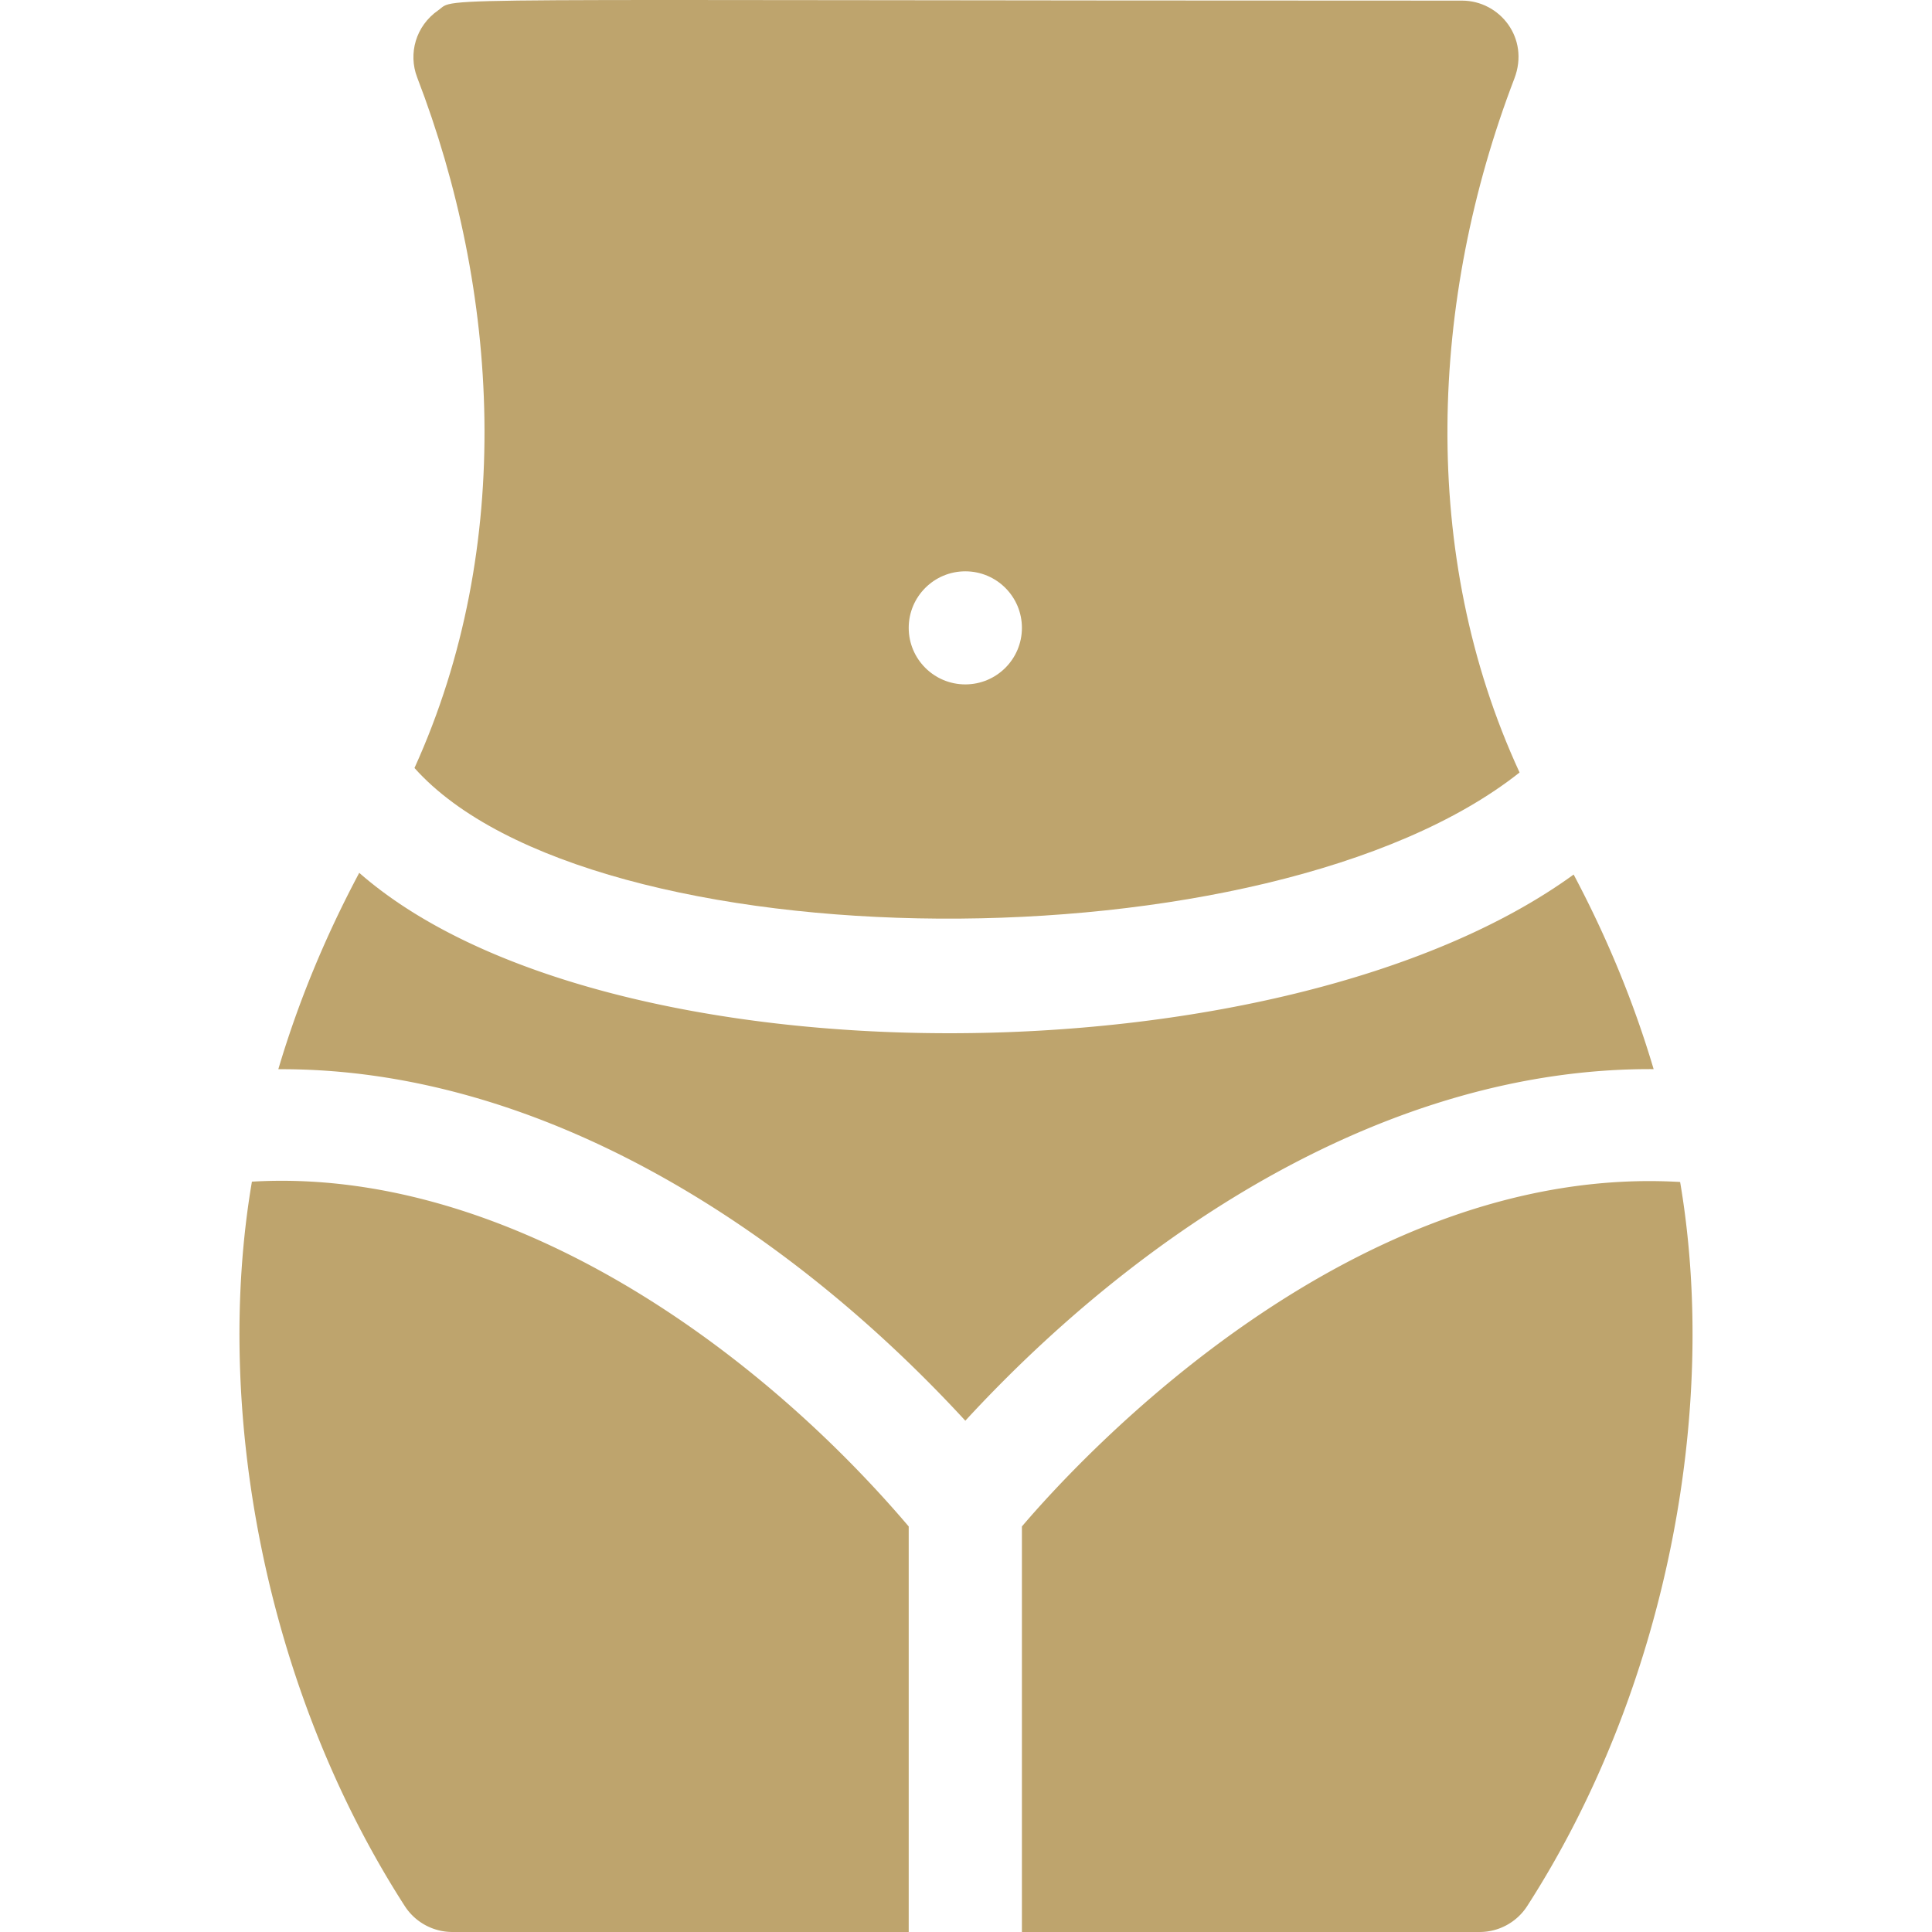
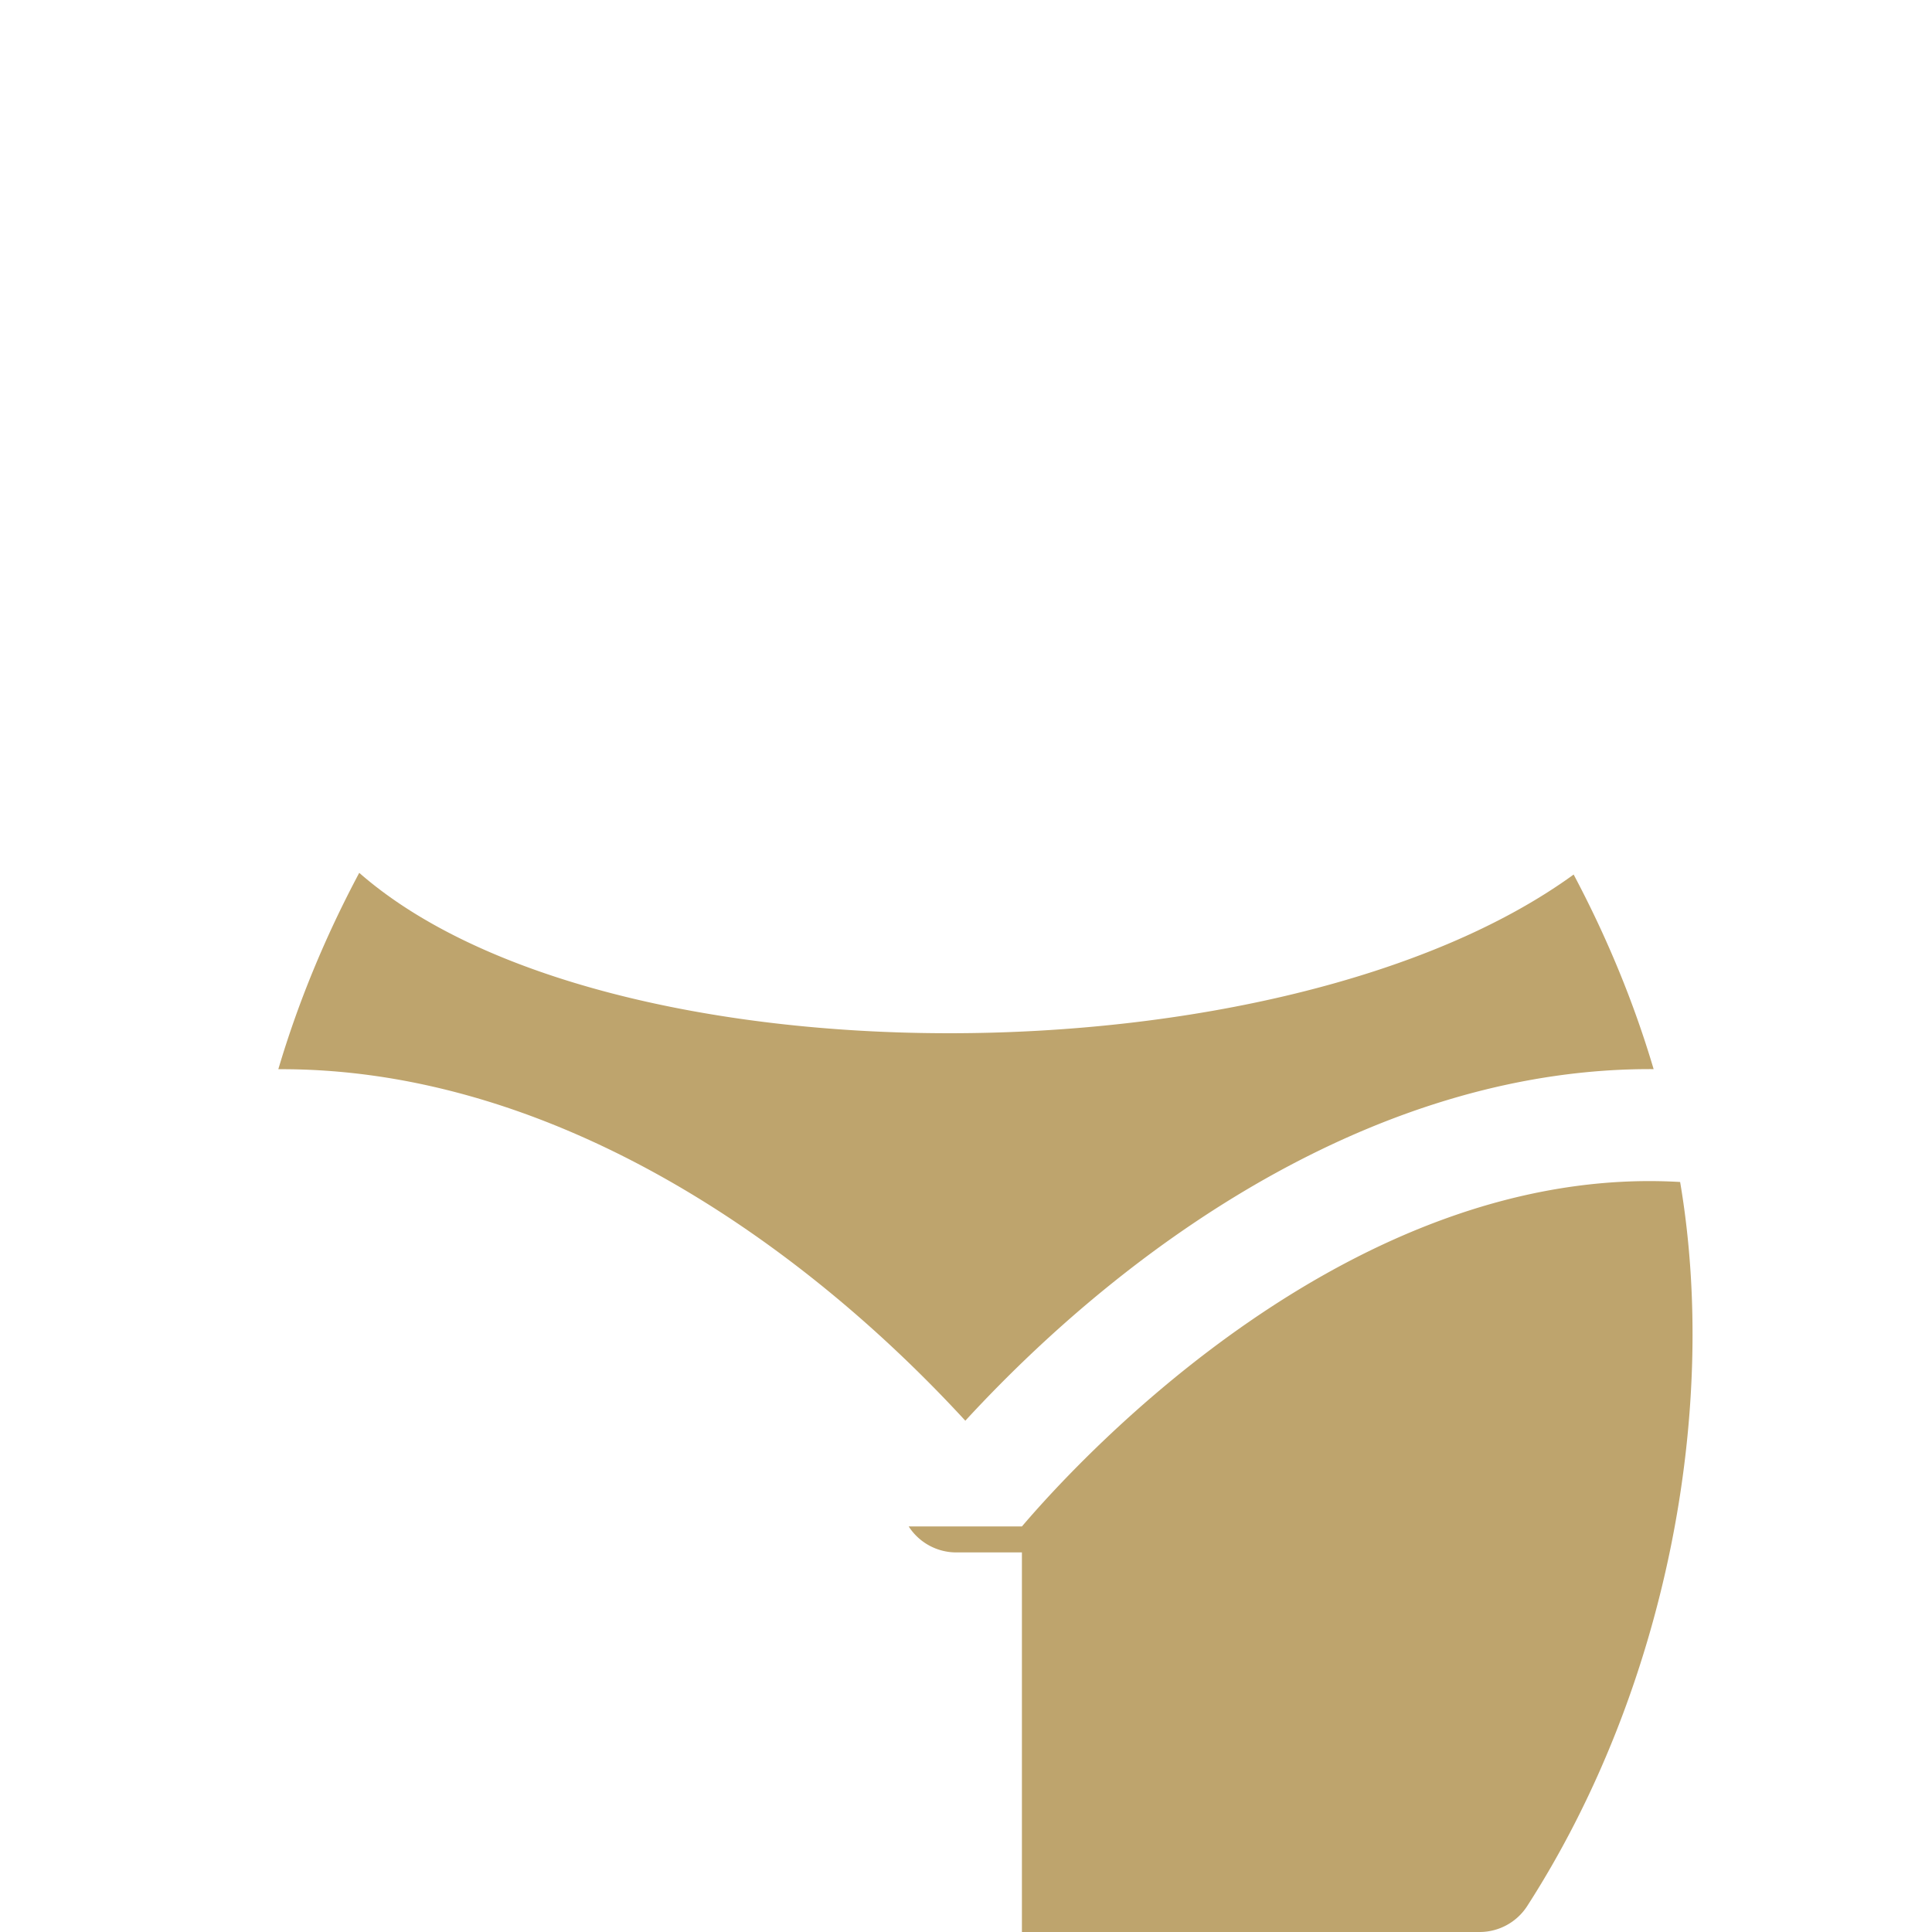
<svg xmlns="http://www.w3.org/2000/svg" version="1.1" width="512" height="512" x="0" y="0" viewBox="0 0 512 512" style="enable-background:new 0 0 512 512" xml:space="preserve" class="">
  <g>
-     <path d="M109.839 203.523c46.554 52.166 226.441 53.891 292.862 1.193-26.739-57.886-23.769-125.454-1.378-183.902 4.095-10.689-3.851-20.651-13.89-20.651-283.04 0-265.958-1.135-271.308 2.572-5.963 4.132-7.989 11.494-5.57 17.783 21.692 56.406 26.061 124.051-.716 183.005zm145.979-52.117c8.284 0 15 6.708 15 14.983s-6.716 14.983-15 14.983c-8.284 0-15-6.708-15-14.983s6.715-14.983 15-14.983z" fill="#bea46d" opacity="1" data-original="#000000" class="" />
-     <path d="M438.229 283.331c-5.188-17.513-12.263-34.733-21.195-51.567-77.032 55.931-256.973 56.364-321.832-.453-9.05 16.986-16.21 34.365-21.445 52.043 69.392-.372 135.039 42.055 182.065 93.149 46.741-50.752 112.483-93.617 182.407-93.172zM240.818 404.527c-41.878-49.23-107.933-95.263-174.058-91.378-10.204 59.909 3.248 134.084 40.504 191.967a15.004 15.004 0 0 0 12.617 6.881l120.937.003V404.527zM445.25 313.238c-86.96-5.08-158.803 72.937-174.432 91.287v107.472L392.11 512c5.104 0 9.857-2.593 12.617-6.881 36.958-57.42 50.791-131.453 40.523-191.881z" fill="#bea46d" opacity="1" data-original="#000000" class="" />
+     <path d="M438.229 283.331c-5.188-17.513-12.263-34.733-21.195-51.567-77.032 55.931-256.973 56.364-321.832-.453-9.05 16.986-16.21 34.365-21.445 52.043 69.392-.372 135.039 42.055 182.065 93.149 46.741-50.752 112.483-93.617 182.407-93.172zM240.818 404.527a15.004 15.004 0 0 0 12.617 6.881l120.937.003V404.527zM445.25 313.238c-86.96-5.08-158.803 72.937-174.432 91.287v107.472L392.11 512c5.104 0 9.857-2.593 12.617-6.881 36.958-57.42 50.791-131.453 40.523-191.881z" fill="#bea46d" opacity="1" data-original="#000000" class="" />
  </g>
</svg>